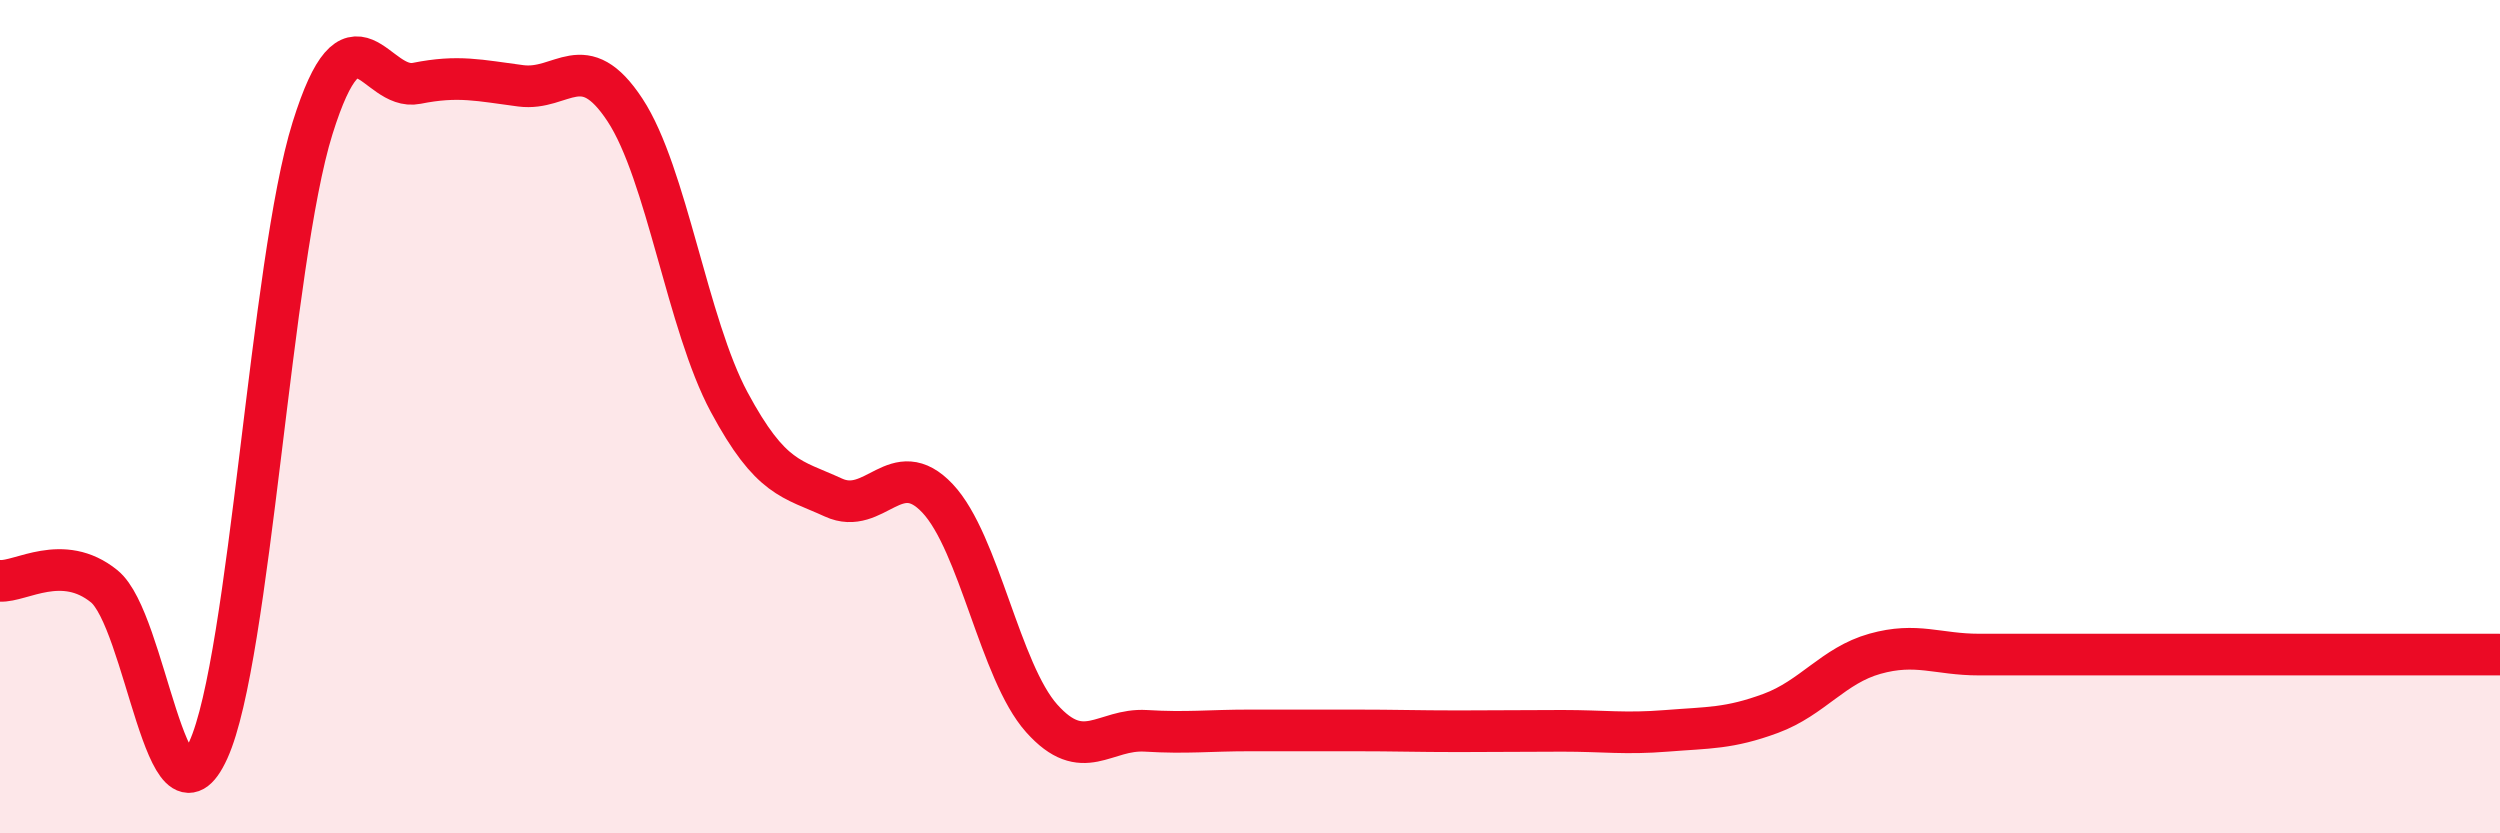
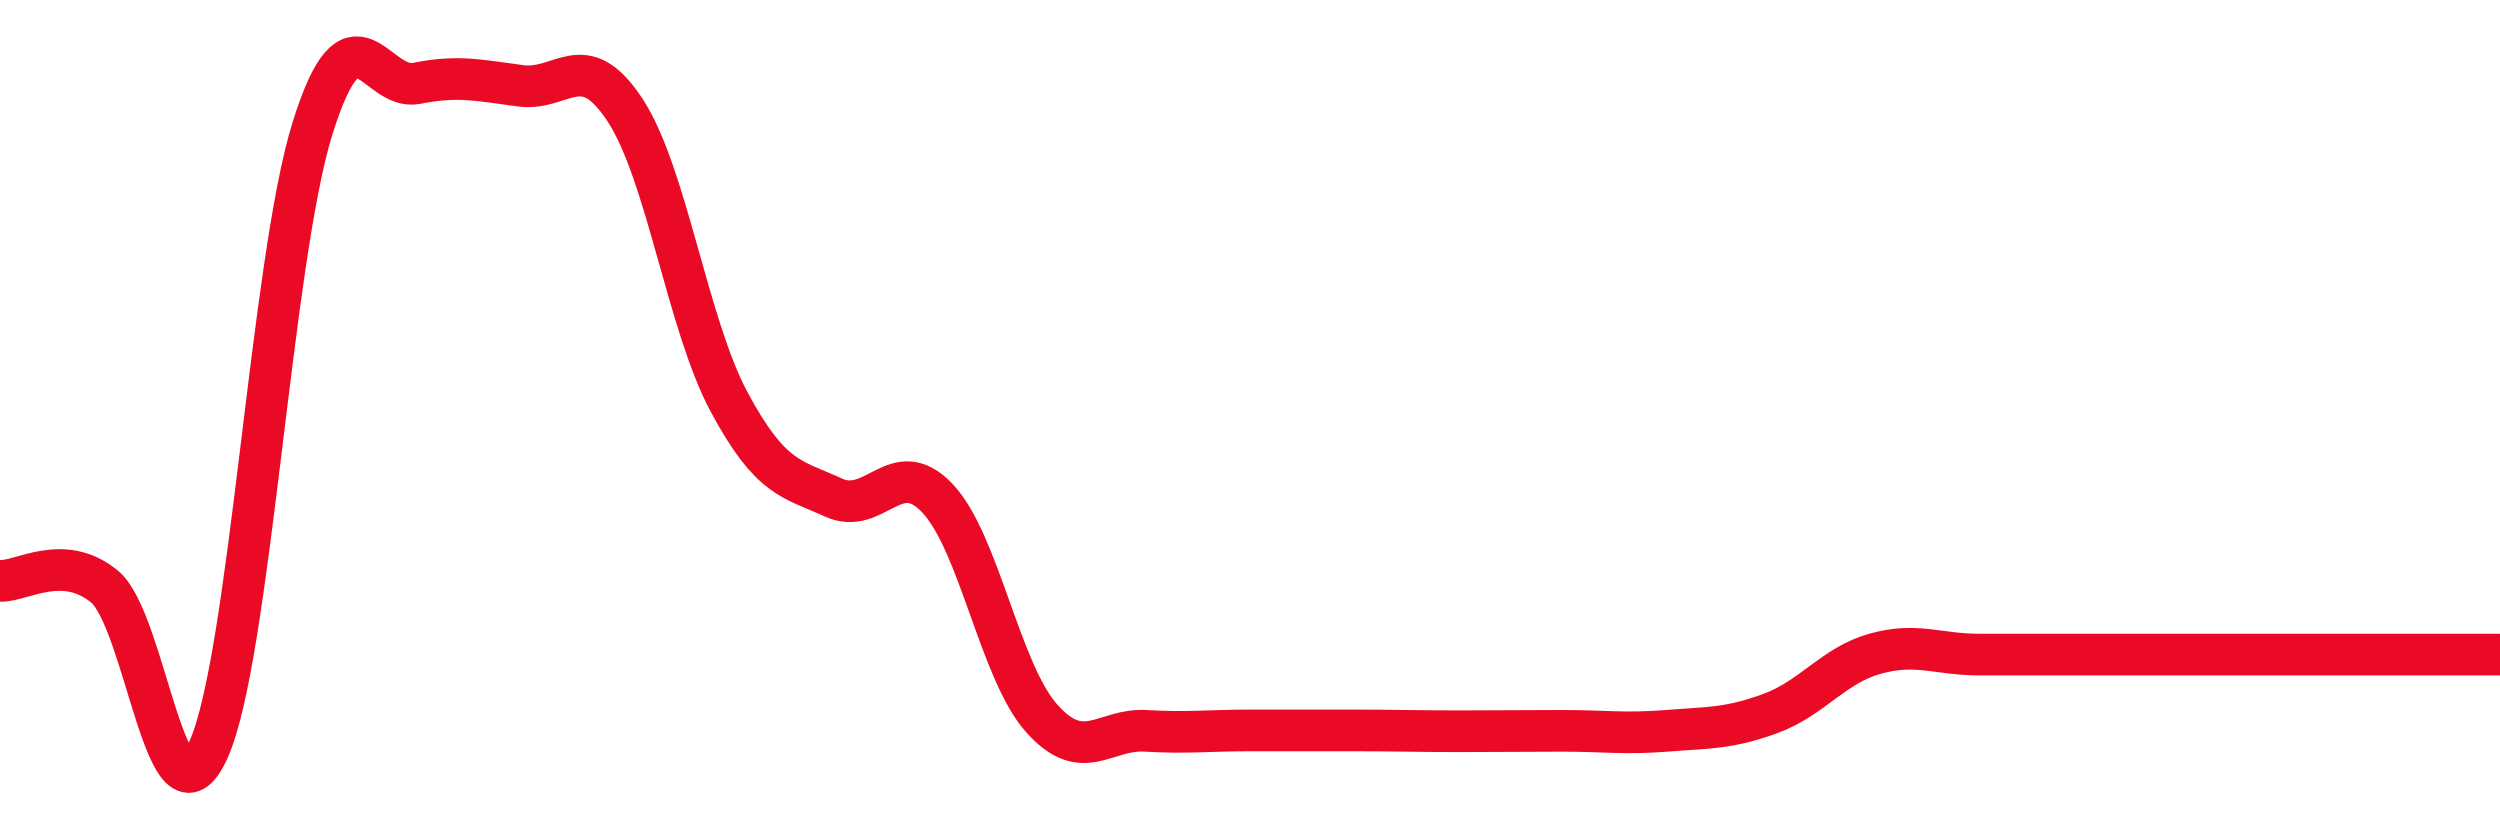
<svg xmlns="http://www.w3.org/2000/svg" width="60" height="20" viewBox="0 0 60 20">
-   <path d="M 0,13.94 C 0.5,13.97 1.5,13.26 2.5,14.07 C 3.5,14.88 4,20.2 5,18 C 6,15.8 6.5,6.28 7.5,3.08 C 8.5,-0.12 9,2.2 10,2 C 11,1.8 11.5,1.93 12.5,2.06 C 13.5,2.19 14,1.12 15,2.64 C 16,4.16 16.5,7.79 17.5,9.65 C 18.5,11.51 19,11.48 20,11.94 C 21,12.4 21.5,10.9 22.5,11.96 C 23.5,13.02 24,16.12 25,17.24 C 26,18.36 26.5,17.48 27.5,17.54 C 28.5,17.6 29,17.53 30,17.53 C 31,17.53 31.5,17.53 32.5,17.53 C 33.5,17.53 34,17.55 35,17.55 C 36,17.55 36.5,17.54 37.5,17.54 C 38.5,17.54 39,17.62 40,17.54 C 41,17.46 41.5,17.49 42.5,17.12 C 43.5,16.75 44,15.97 45,15.69 C 46,15.41 46.5,15.71 47.5,15.71 C 48.5,15.71 49,15.71 50,15.71 C 51,15.71 51.5,15.71 52.5,15.71 C 53.5,15.71 53.5,15.71 55,15.71 C 56.5,15.71 59,15.71 60,15.71L60 20L0 20Z" fill="#EB0A25" opacity="0.1" stroke-linecap="round" stroke-linejoin="round" />
  <path d="M 0,13.94 C 0.5,13.97 1.5,13.26 2.5,14.07 C 3.5,14.88 4,20.2 5,18 C 6,15.8 6.5,6.28 7.5,3.08 C 8.5,-0.12 9,2.2 10,2 C 11,1.8 11.5,1.93 12.5,2.06 C 13.5,2.19 14,1.12 15,2.64 C 16,4.16 16.5,7.79 17.5,9.65 C 18.5,11.51 19,11.48 20,11.94 C 21,12.4 21.5,10.9 22.5,11.96 C 23.5,13.02 24,16.12 25,17.24 C 26,18.36 26.5,17.48 27.5,17.54 C 28.5,17.6 29,17.53 30,17.53 C 31,17.53 31.5,17.53 32.5,17.53 C 33.5,17.53 34,17.55 35,17.55 C 36,17.55 36.5,17.54 37.5,17.54 C 38.5,17.54 39,17.62 40,17.54 C 41,17.46 41.5,17.49 42.5,17.12 C 43.5,16.75 44,15.97 45,15.69 C 46,15.41 46.5,15.71 47.5,15.71 C 48.5,15.71 49,15.71 50,15.71 C 51,15.71 51.5,15.71 52.5,15.71 C 53.5,15.71 53.5,15.71 55,15.71 C 56.5,15.71 59,15.71 60,15.71" stroke="#EB0A25" stroke-width="1" fill="none" stroke-linecap="round" stroke-linejoin="round" />
</svg>